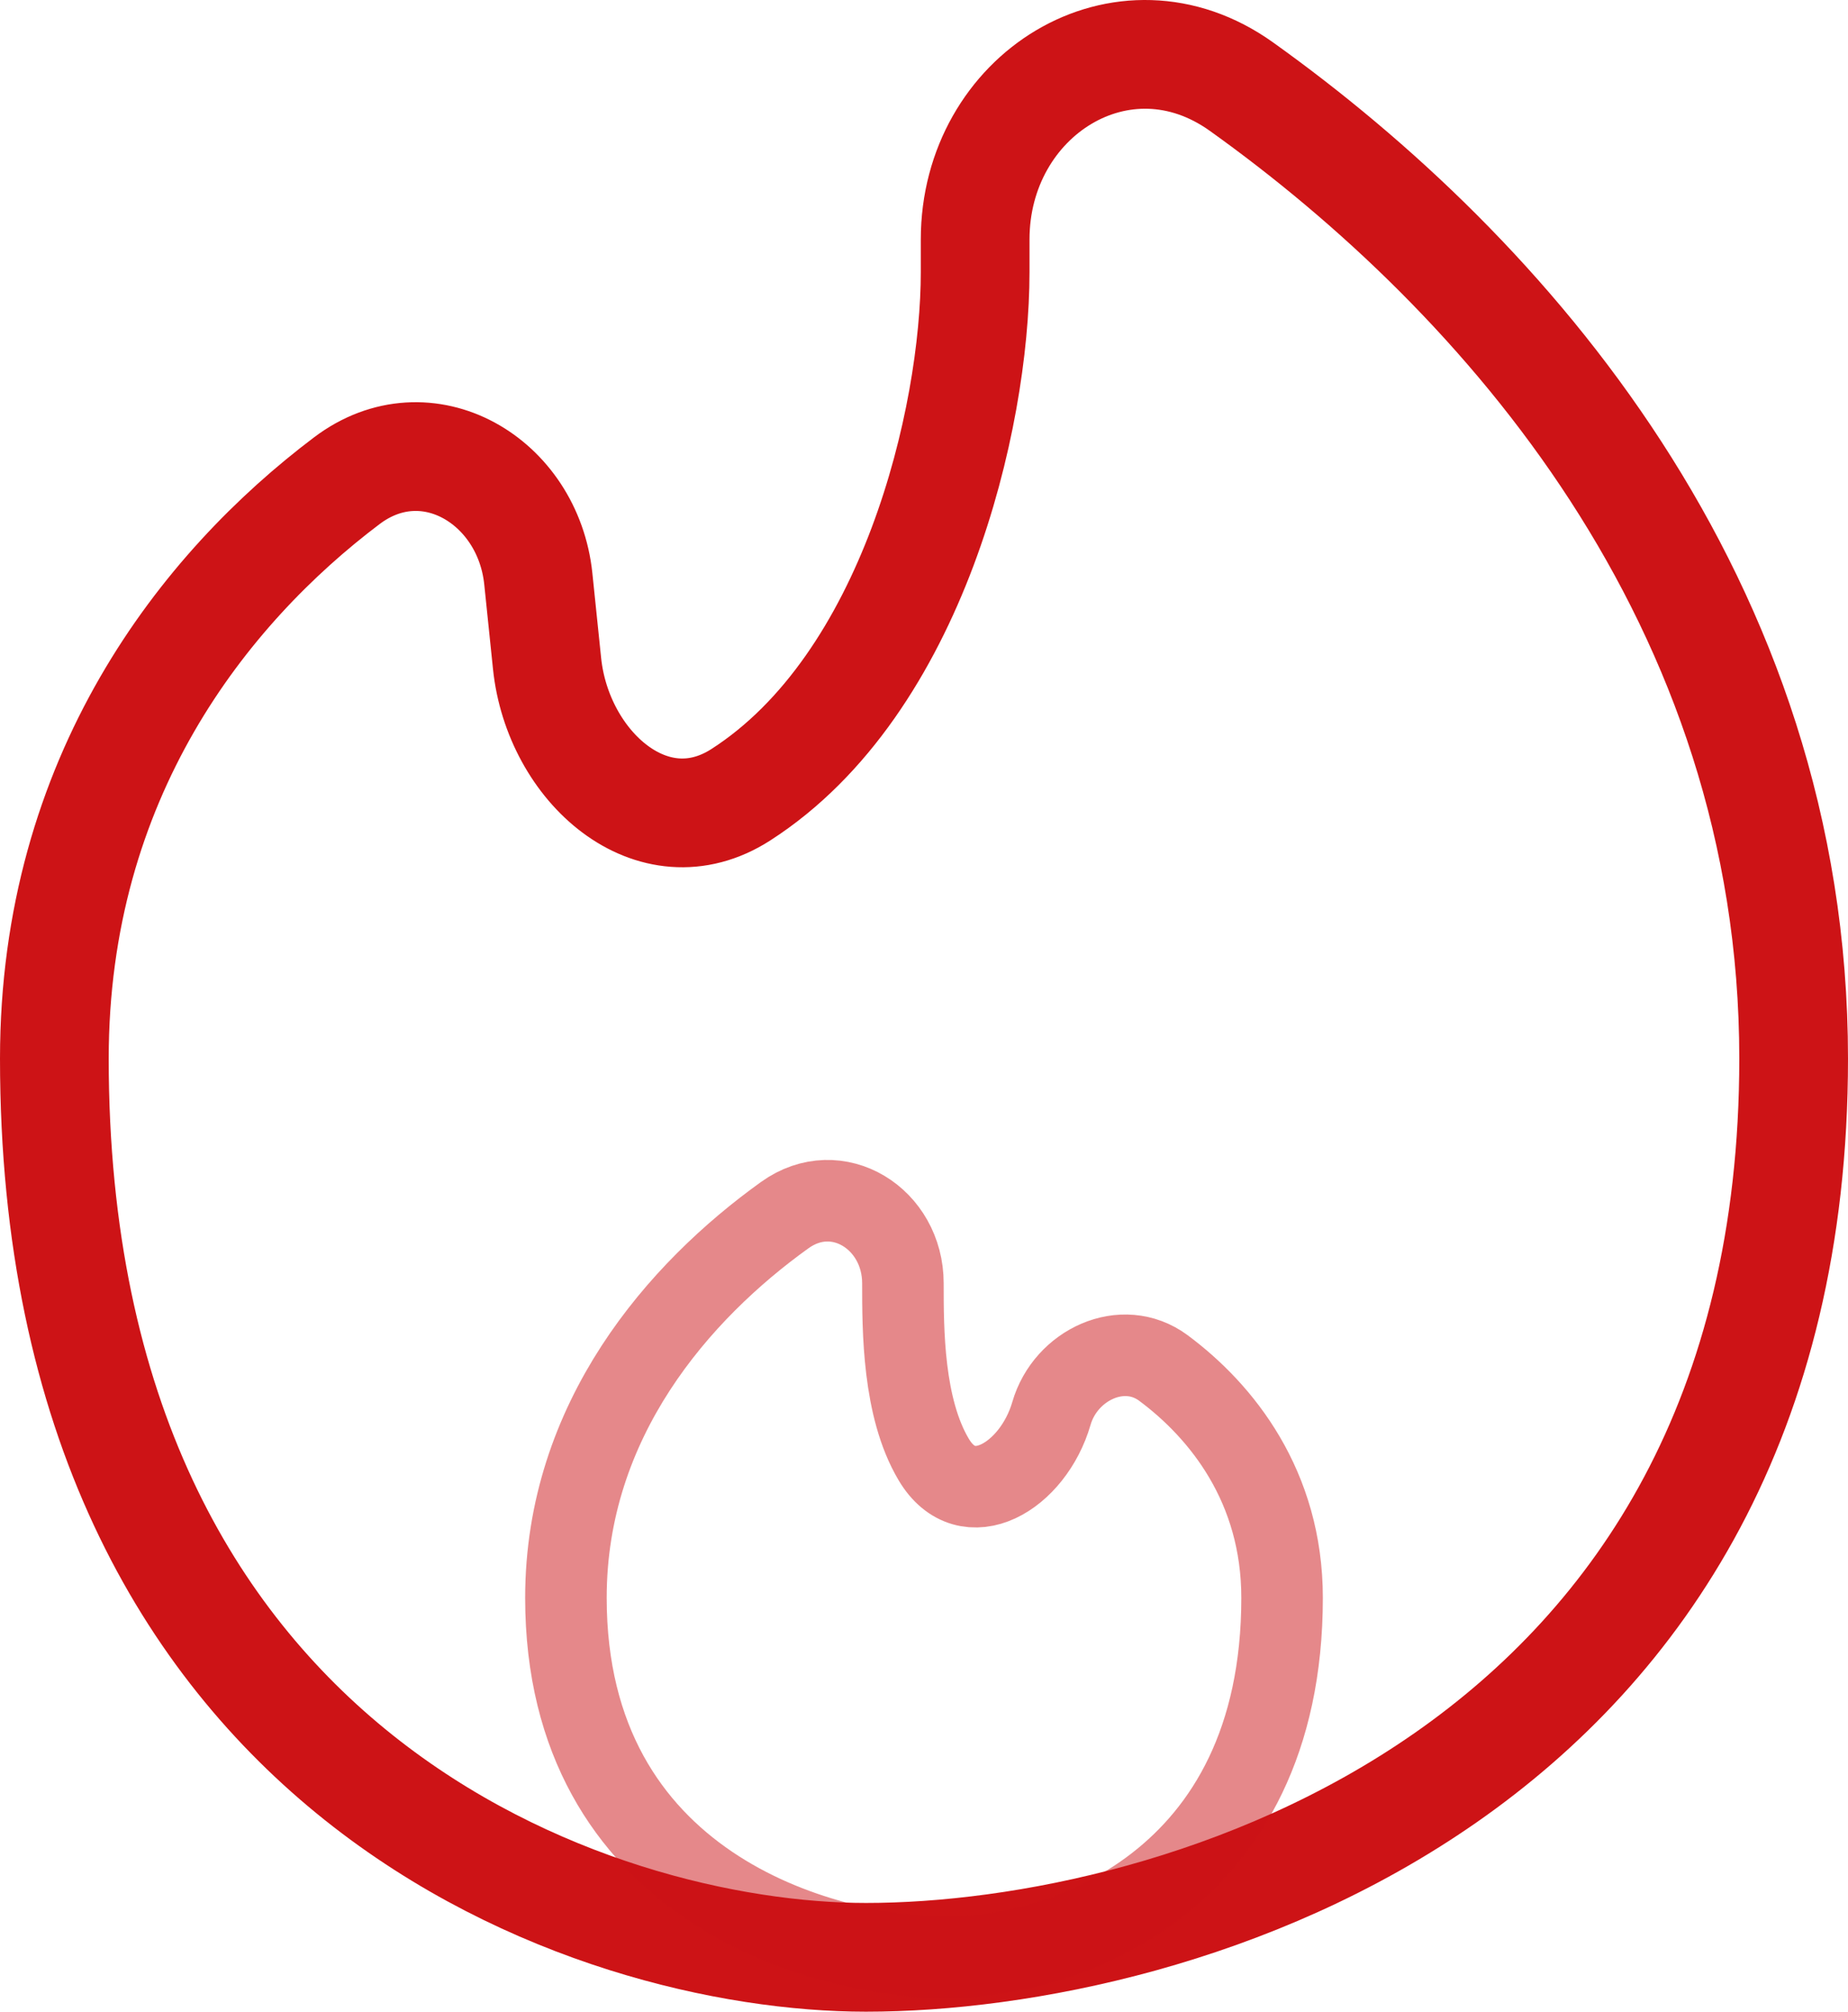
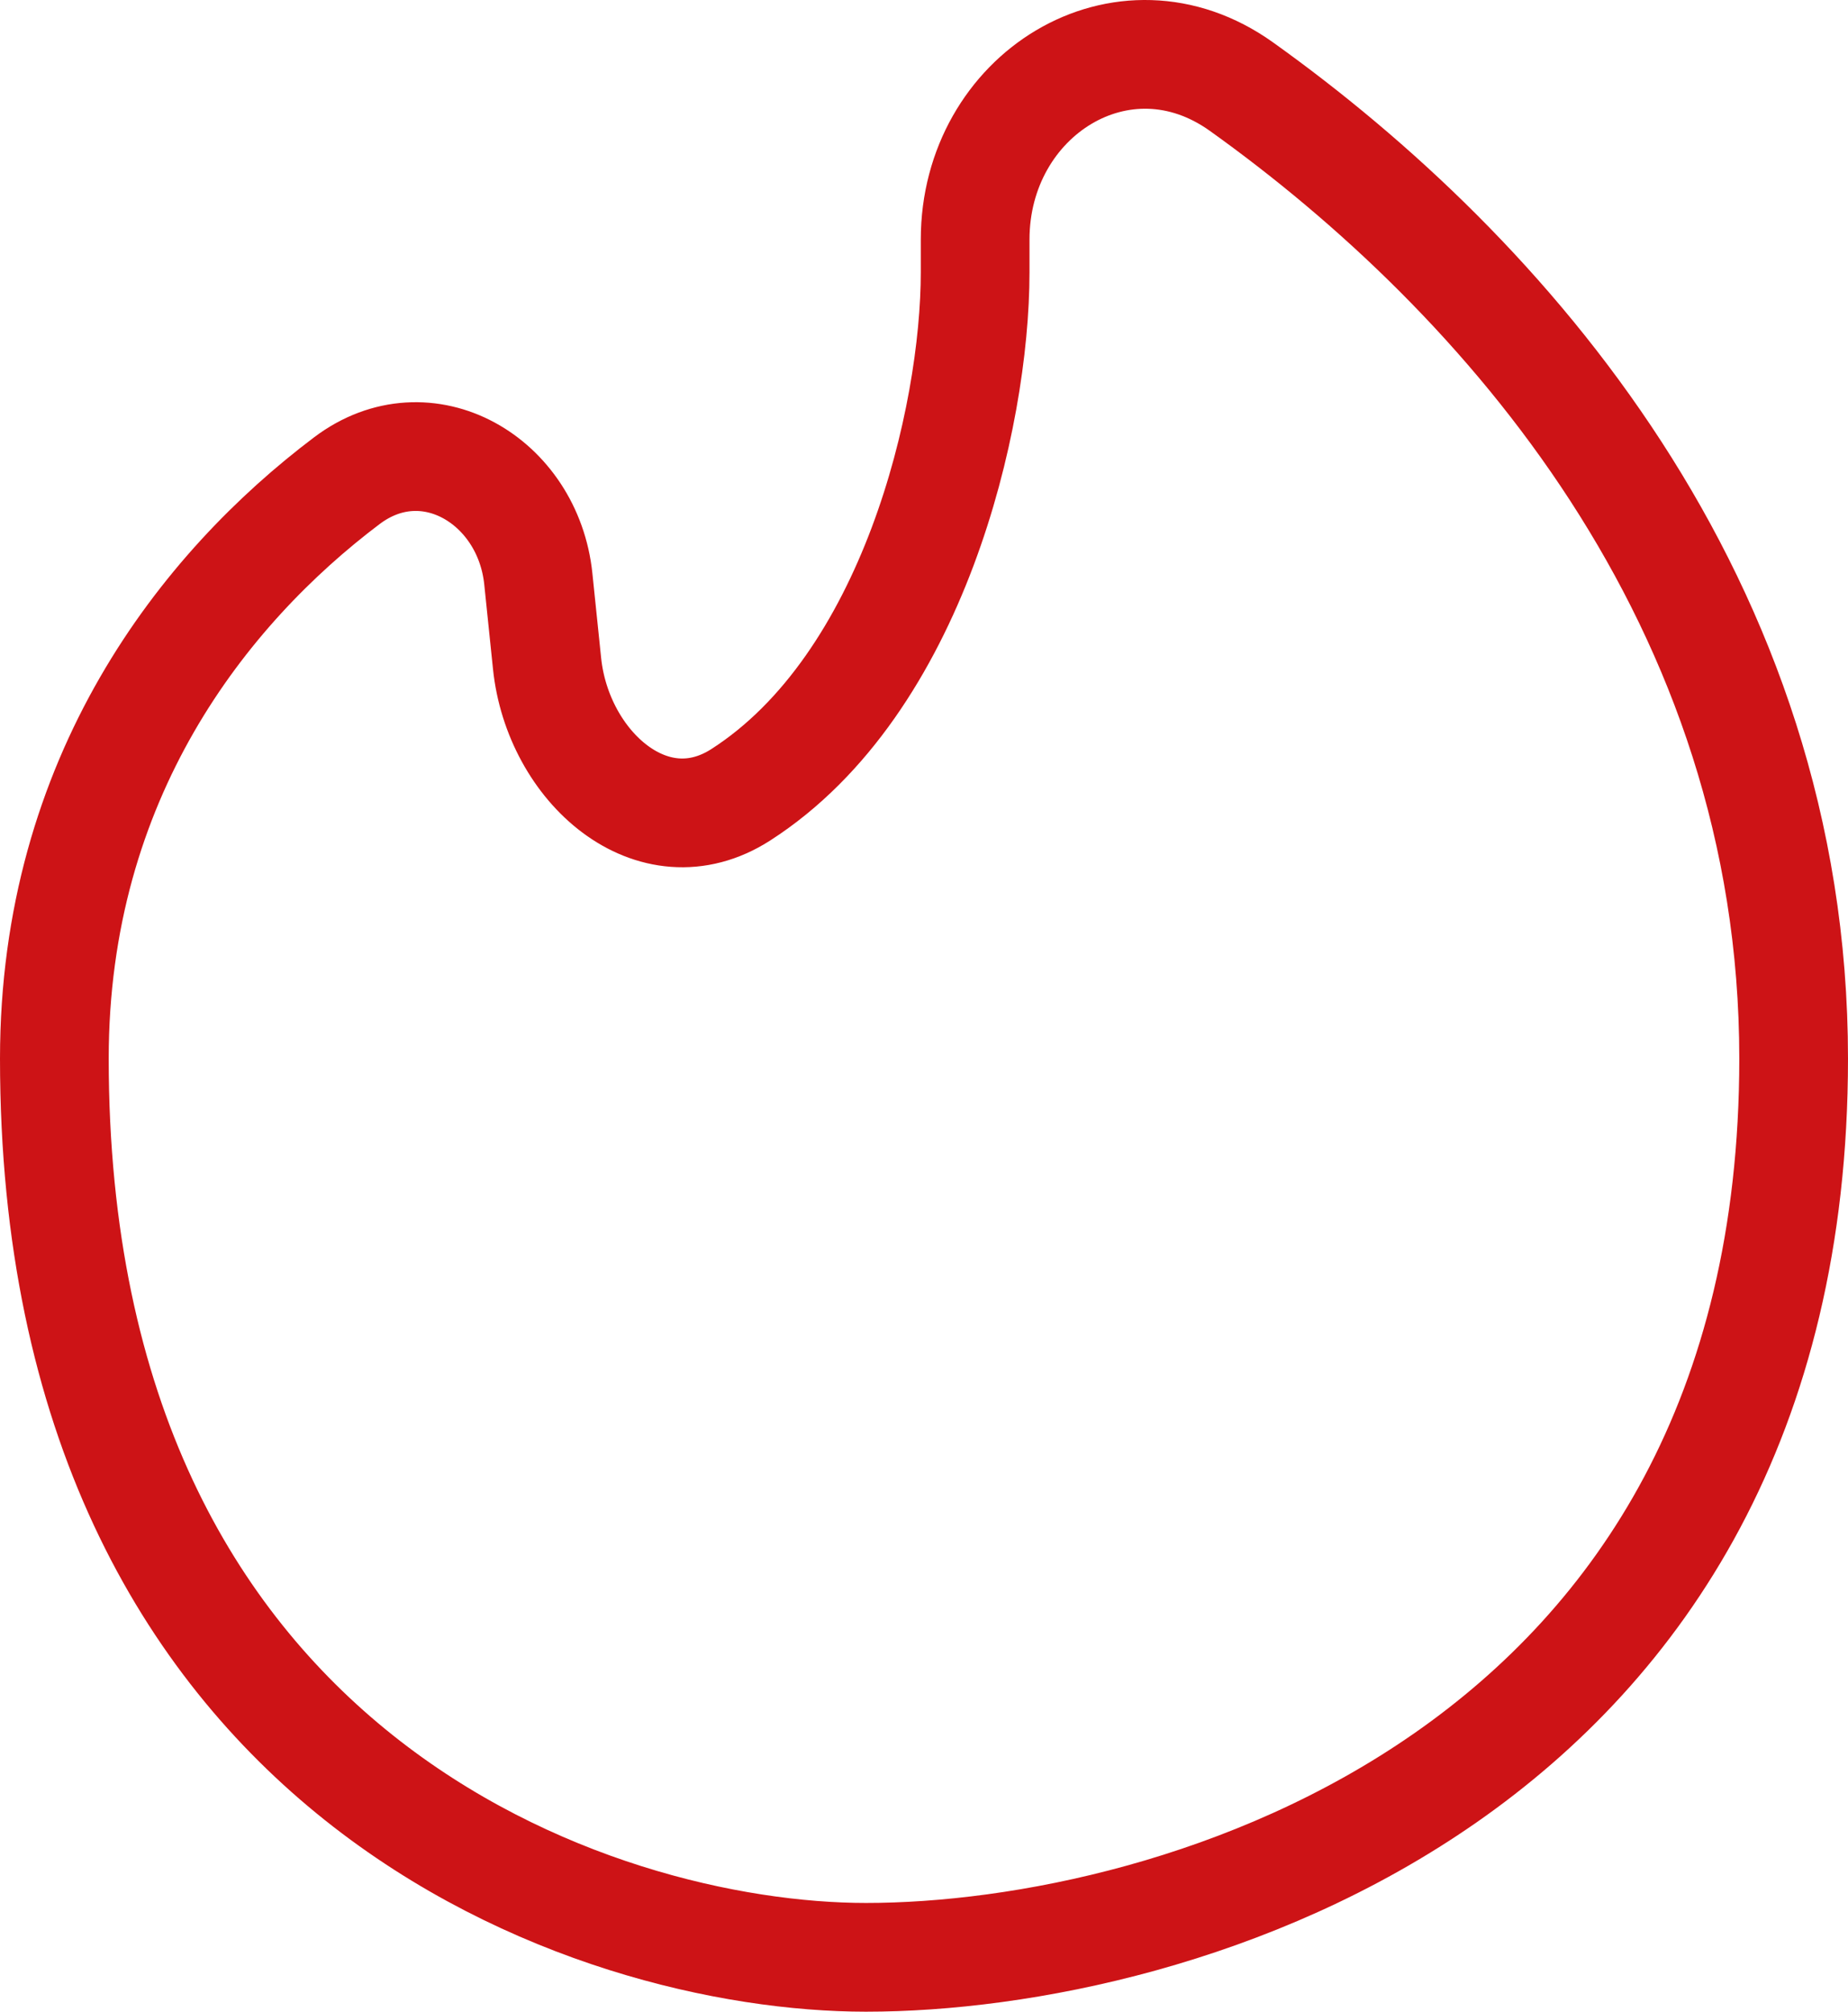
<svg xmlns="http://www.w3.org/2000/svg" width="34" height="37" viewBox="0 0 34 37" fill="none">
  <path d="M33 19.47C33 32.694 21.622 36 15.933 36C10.956 36 1 32.694 1 19.47C1 14.298 3.751 10.824 6.383 8.84C7.849 7.735 9.716 8.835 9.904 10.646L10.065 12.204C10.262 14.102 12.011 15.657 13.629 14.618C16.8 12.582 17.941 7.688 17.941 5.007V4.405C17.941 1.746 20.659 0.035 22.84 1.593C27.664 5.04 33 11.052 33 19.47Z" stroke="#CD1316" stroke-width="2" />
-   <path opacity="0.5" d="M10.412 29.388C10.412 34.678 15.097 36 17.439 36C19.489 36 23.588 34.678 23.588 29.388C23.588 27.341 22.479 25.959 21.405 25.161C20.656 24.605 19.603 25.104 19.345 25.995C19.009 27.155 17.796 27.885 17.178 26.843C16.612 25.891 16.612 24.462 16.612 23.603C16.612 22.419 15.407 21.653 14.438 22.349C12.494 23.744 10.412 26.11 10.412 29.388Z" stroke="#CD1316" stroke-width="1.5" />
</svg>